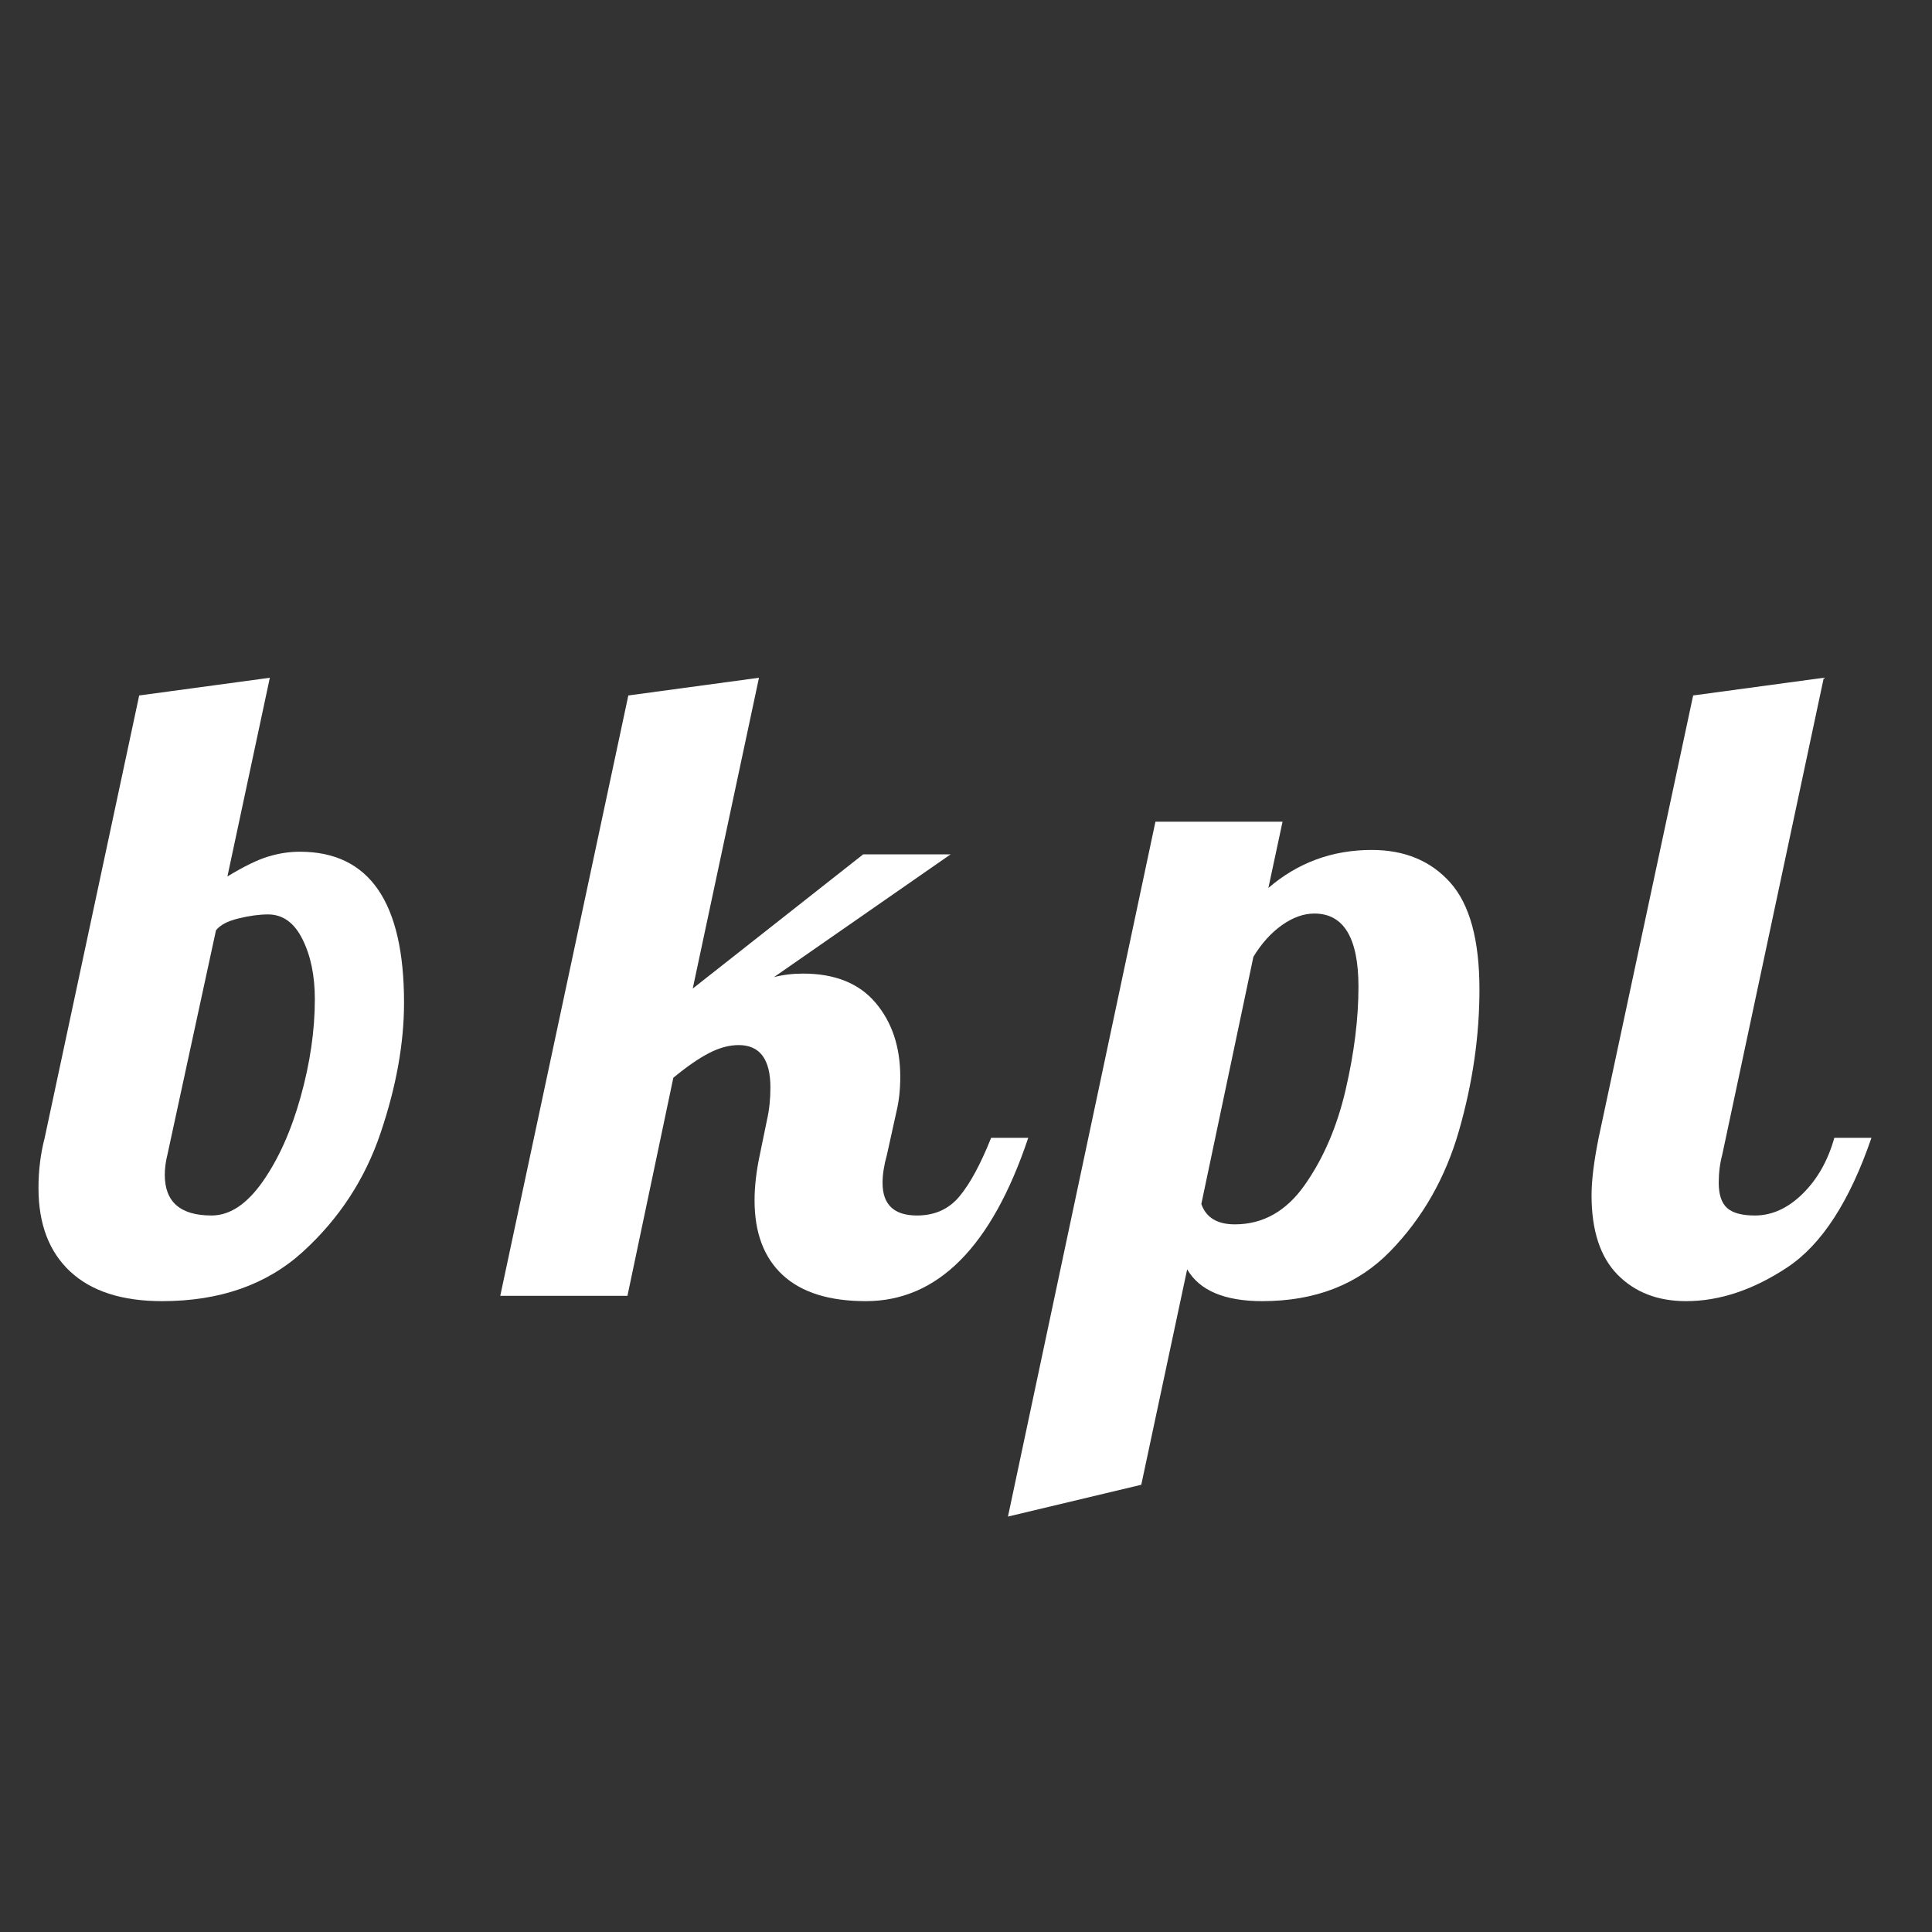
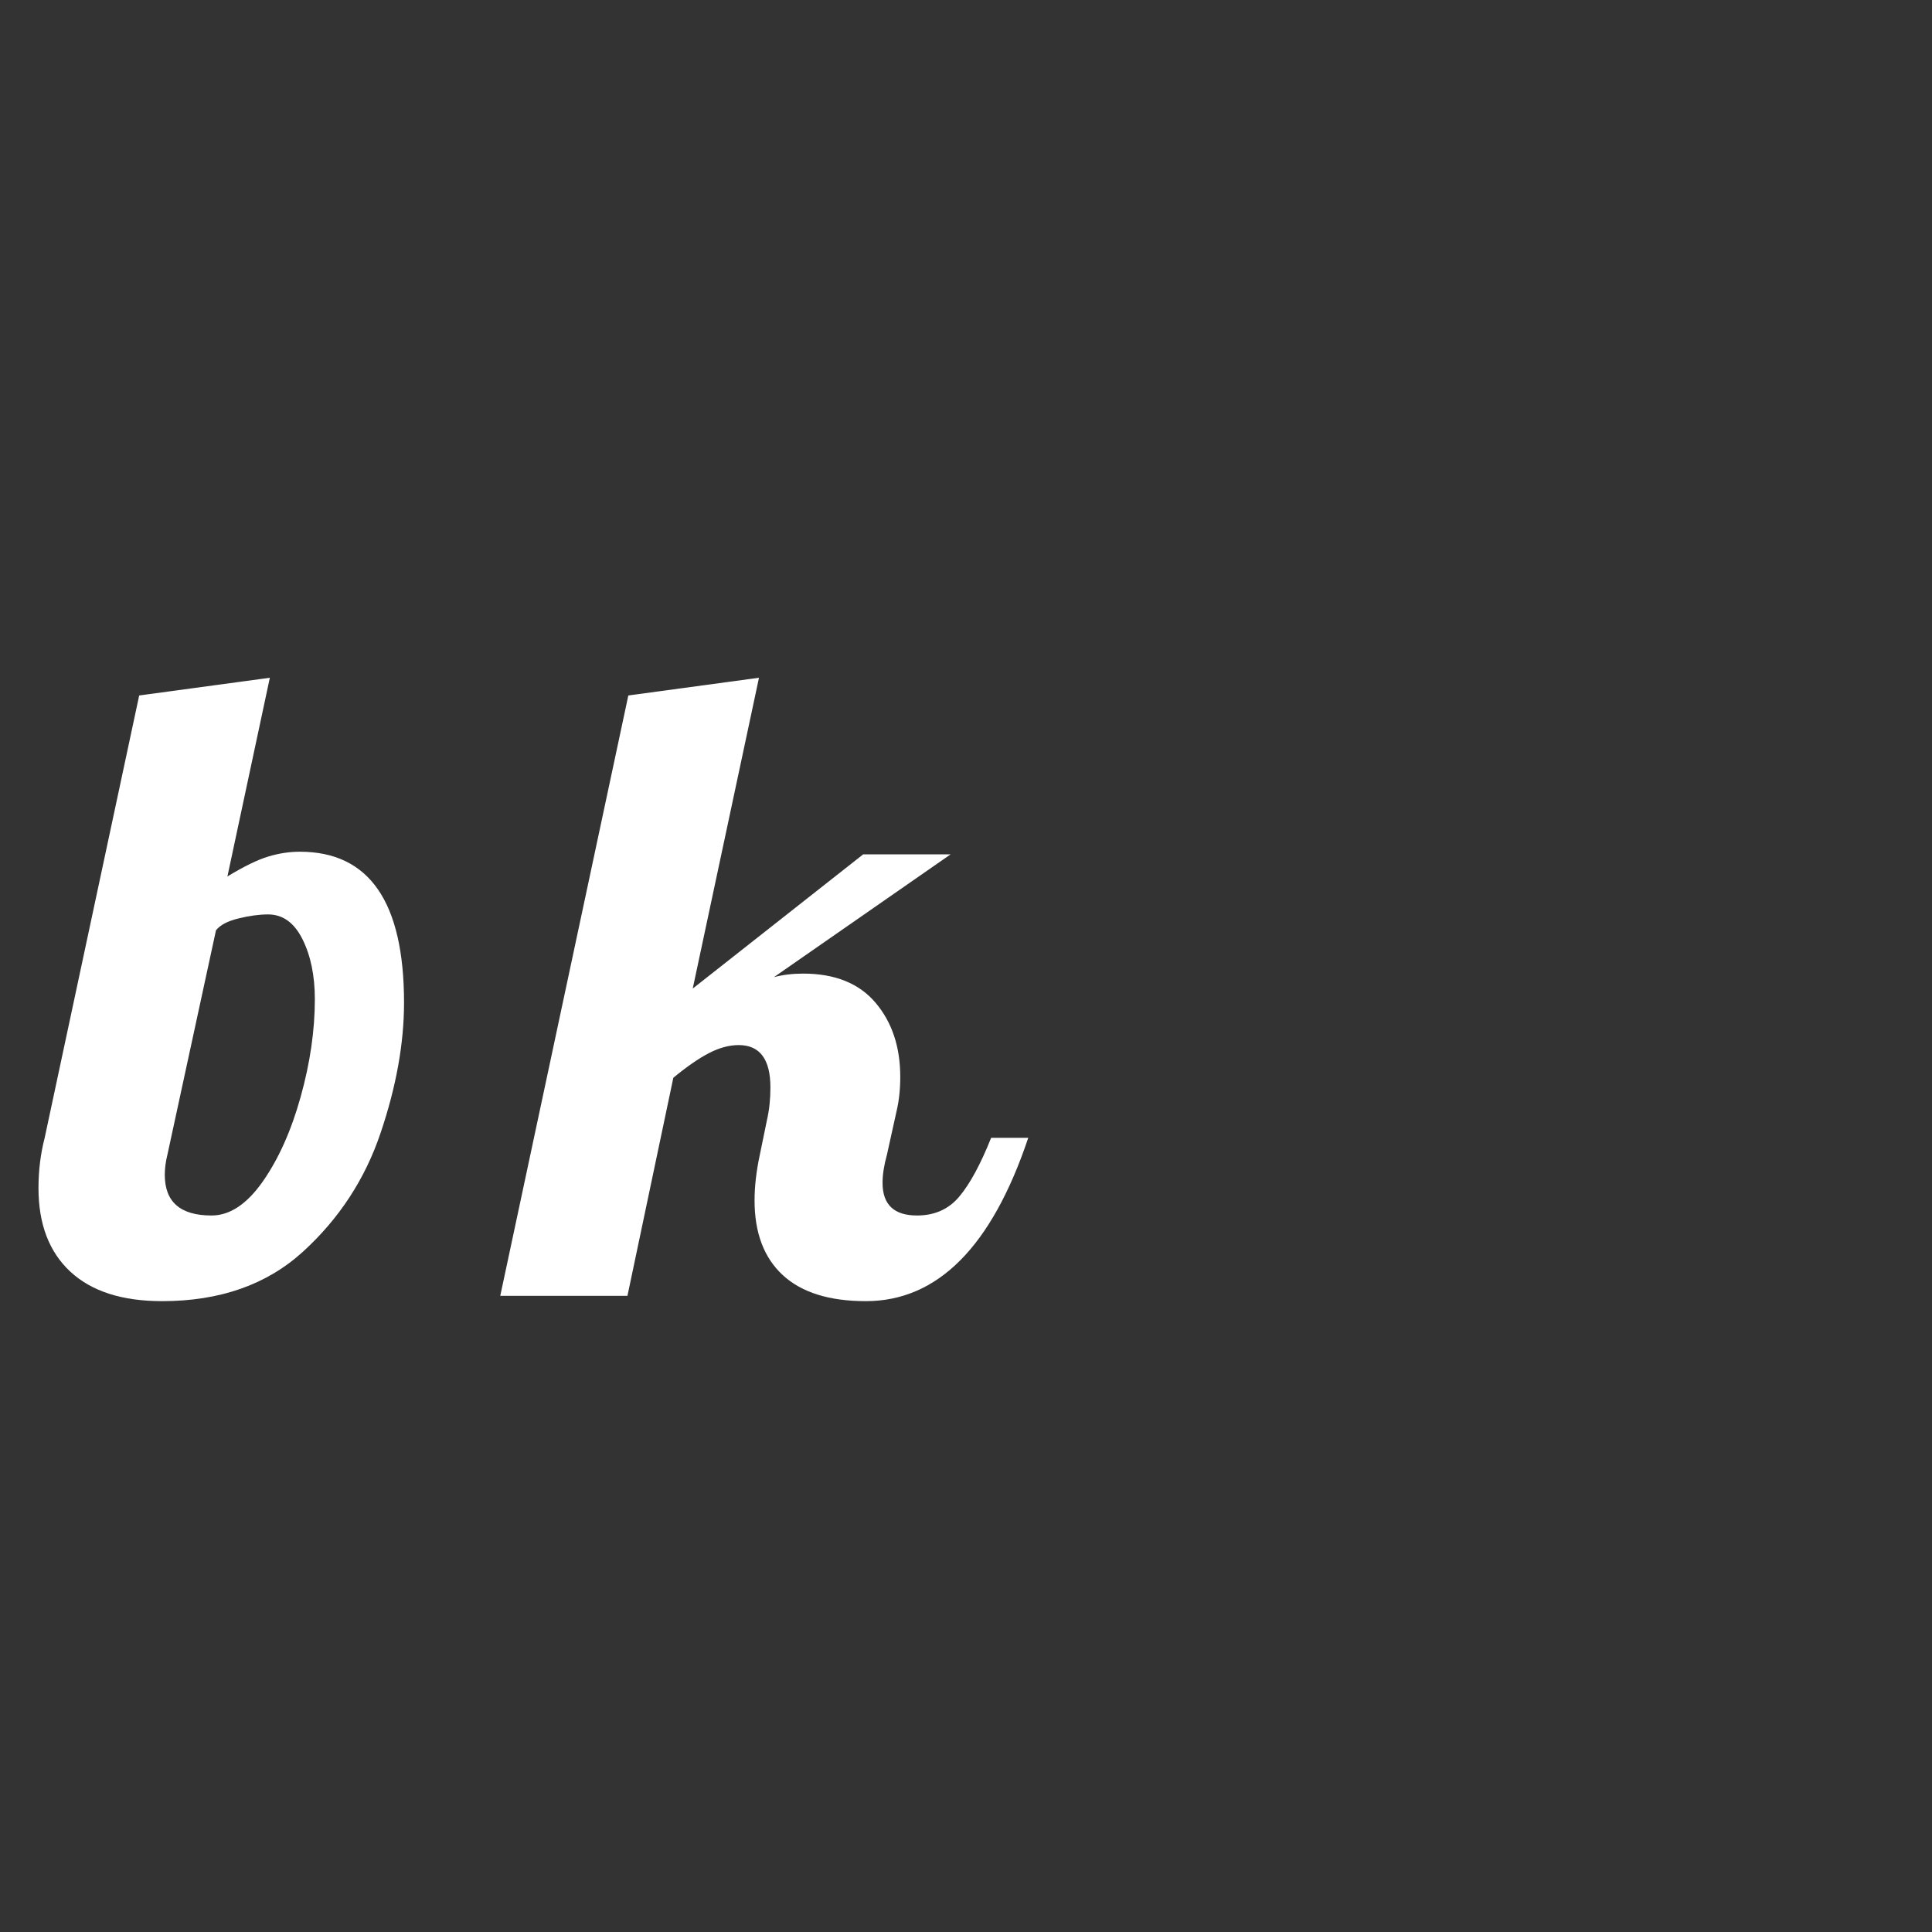
<svg xmlns="http://www.w3.org/2000/svg" width="500" zoomAndPan="magnify" viewBox="0 0 375 375" height="500" preserveAspectRatio="xMidYMid meet" version="1.0">
  <rect x="0" y="0" width="375" height="375" fill="#333333" stroke="none" />
  <defs>
    <g />
  </defs>
  <g fill="#ffffff" fill-opacity="1">
    <g transform="translate(8.673, 251.521)">
      <g>
        <path d="M 22.797 1.031 C 15.023 1.031 9.082 -0.879 4.969 -4.703 C 0.852 -8.535 -1.203 -13.938 -1.203 -20.906 C -1.203 -24.332 -0.801 -27.586 0 -30.672 L 18.344 -116.531 L 43.703 -119.969 L 35.469 -81.406 C 38.664 -83.344 41.289 -84.625 43.344 -85.25 C 45.406 -85.883 47.469 -86.203 49.531 -86.203 C 63.008 -86.203 69.75 -76.43 69.75 -56.891 C 69.75 -49.016 68.234 -40.594 65.203 -31.625 C 62.18 -22.656 57.156 -14.969 50.125 -8.562 C 43.102 -2.164 33.992 1.031 22.797 1.031 Z M 32.391 -15.594 C 35.93 -15.594 39.242 -17.789 42.328 -22.188 C 45.41 -26.594 47.863 -32.078 49.688 -38.641 C 51.52 -45.211 52.438 -51.523 52.438 -57.578 C 52.438 -62.148 51.633 -66.035 50.031 -69.234 C 48.438 -72.43 46.211 -74.031 43.359 -74.031 C 41.641 -74.031 39.723 -73.77 37.609 -73.25 C 35.504 -72.738 34.051 -71.973 33.25 -70.953 L 23.828 -27.422 C 23.484 -26.047 23.312 -24.734 23.312 -23.484 C 23.312 -18.223 26.336 -15.594 32.391 -15.594 Z M 32.391 -15.594 " />
      </g>
    </g>
  </g>
  <g fill="#ffffff" fill-opacity="1">
    <g transform="translate(103.615, 251.521)">
      <g>
        <path d="M 64.438 1.031 C 57.352 1.031 51.984 -0.648 48.328 -4.016 C 44.672 -7.391 42.844 -12.223 42.844 -18.516 C 42.844 -21.254 43.188 -24.223 43.875 -27.422 L 45.25 -34.109 C 45.695 -36.047 45.922 -38.156 45.922 -40.438 C 45.922 -45.926 43.867 -48.672 39.766 -48.672 C 37.93 -48.672 36.016 -48.156 34.016 -47.125 C 32.016 -46.094 29.703 -44.492 27.078 -42.328 L 18.172 0 L -6.516 0 L 18.344 -116.531 L 43.703 -119.969 L 30.844 -59.641 L 63.922 -85.688 L 80.891 -85.688 L 46.609 -61.859 C 48.328 -62.316 50.211 -62.547 52.266 -62.547 C 58.441 -62.547 63.129 -60.66 66.328 -56.891 C 69.523 -53.117 71.125 -48.32 71.125 -42.5 C 71.125 -40.102 70.895 -37.93 70.438 -35.984 L 68.547 -27.422 C 67.973 -25.359 67.688 -23.531 67.688 -21.938 C 67.688 -17.707 69.914 -15.594 74.375 -15.594 C 77.801 -15.594 80.539 -16.82 82.594 -19.281 C 84.656 -21.738 86.711 -25.535 88.766 -30.672 L 95.969 -30.672 C 88.883 -9.535 78.375 1.031 64.438 1.031 Z M 64.438 1.031 " />
      </g>
    </g>
  </g>
  <g fill="#ffffff" fill-opacity="1">
    <g transform="translate(211.239, 251.521)">
      <g>
-         <path d="M 13.031 -92.031 L 37.703 -92.031 L 34.953 -79.172 C 40.672 -84.086 47.359 -86.547 55.016 -86.547 C 61.41 -86.547 66.492 -84.43 70.266 -80.203 C 74.035 -75.973 75.922 -69.062 75.922 -59.469 C 75.922 -50.438 74.602 -41.32 71.969 -32.125 C 69.344 -22.938 64.891 -15.113 58.609 -8.656 C 52.328 -2.195 44.047 1.031 33.766 1.031 C 26.453 1.031 21.594 -1.023 19.188 -5.141 L 10.281 36.672 L -15.594 42.844 Z M 28.453 -13.875 C 33.93 -13.875 38.469 -16.445 42.062 -21.594 C 45.664 -26.738 48.297 -32.879 49.953 -40.016 C 51.609 -47.16 52.438 -53.816 52.438 -59.984 C 52.438 -69.461 49.582 -74.203 43.875 -74.203 C 41.812 -74.203 39.723 -73.457 37.609 -71.969 C 35.504 -70.488 33.648 -68.438 32.047 -65.812 L 21.938 -17.828 C 22.852 -15.191 25.023 -13.875 28.453 -13.875 Z M 28.453 -13.875 " />
-       </g>
+         </g>
    </g>
  </g>
  <g fill="#ffffff" fill-opacity="1">
    <g transform="translate(310.294, 251.521)">
      <g>
-         <path d="M 16.969 1.031 C 11.477 1.031 7.047 -0.68 3.672 -4.109 C 0.305 -7.535 -1.375 -12.676 -1.375 -19.531 C -1.375 -22.395 -0.914 -26.109 0 -30.672 L 18.344 -116.531 L 43.703 -119.969 L 24 -27.422 C 23.539 -25.703 23.312 -23.875 23.312 -21.938 C 23.312 -19.656 23.852 -18.023 24.938 -17.047 C 26.02 -16.078 27.816 -15.594 30.328 -15.594 C 33.641 -15.594 36.723 -16.992 39.578 -19.797 C 42.441 -22.598 44.5 -26.223 45.75 -30.672 L 52.953 -30.672 C 48.723 -18.336 43.297 -9.969 36.672 -5.562 C 30.047 -1.164 23.477 1.031 16.969 1.031 Z M 16.969 1.031 " />
-       </g>
+         </g>
    </g>
  </g>
</svg>